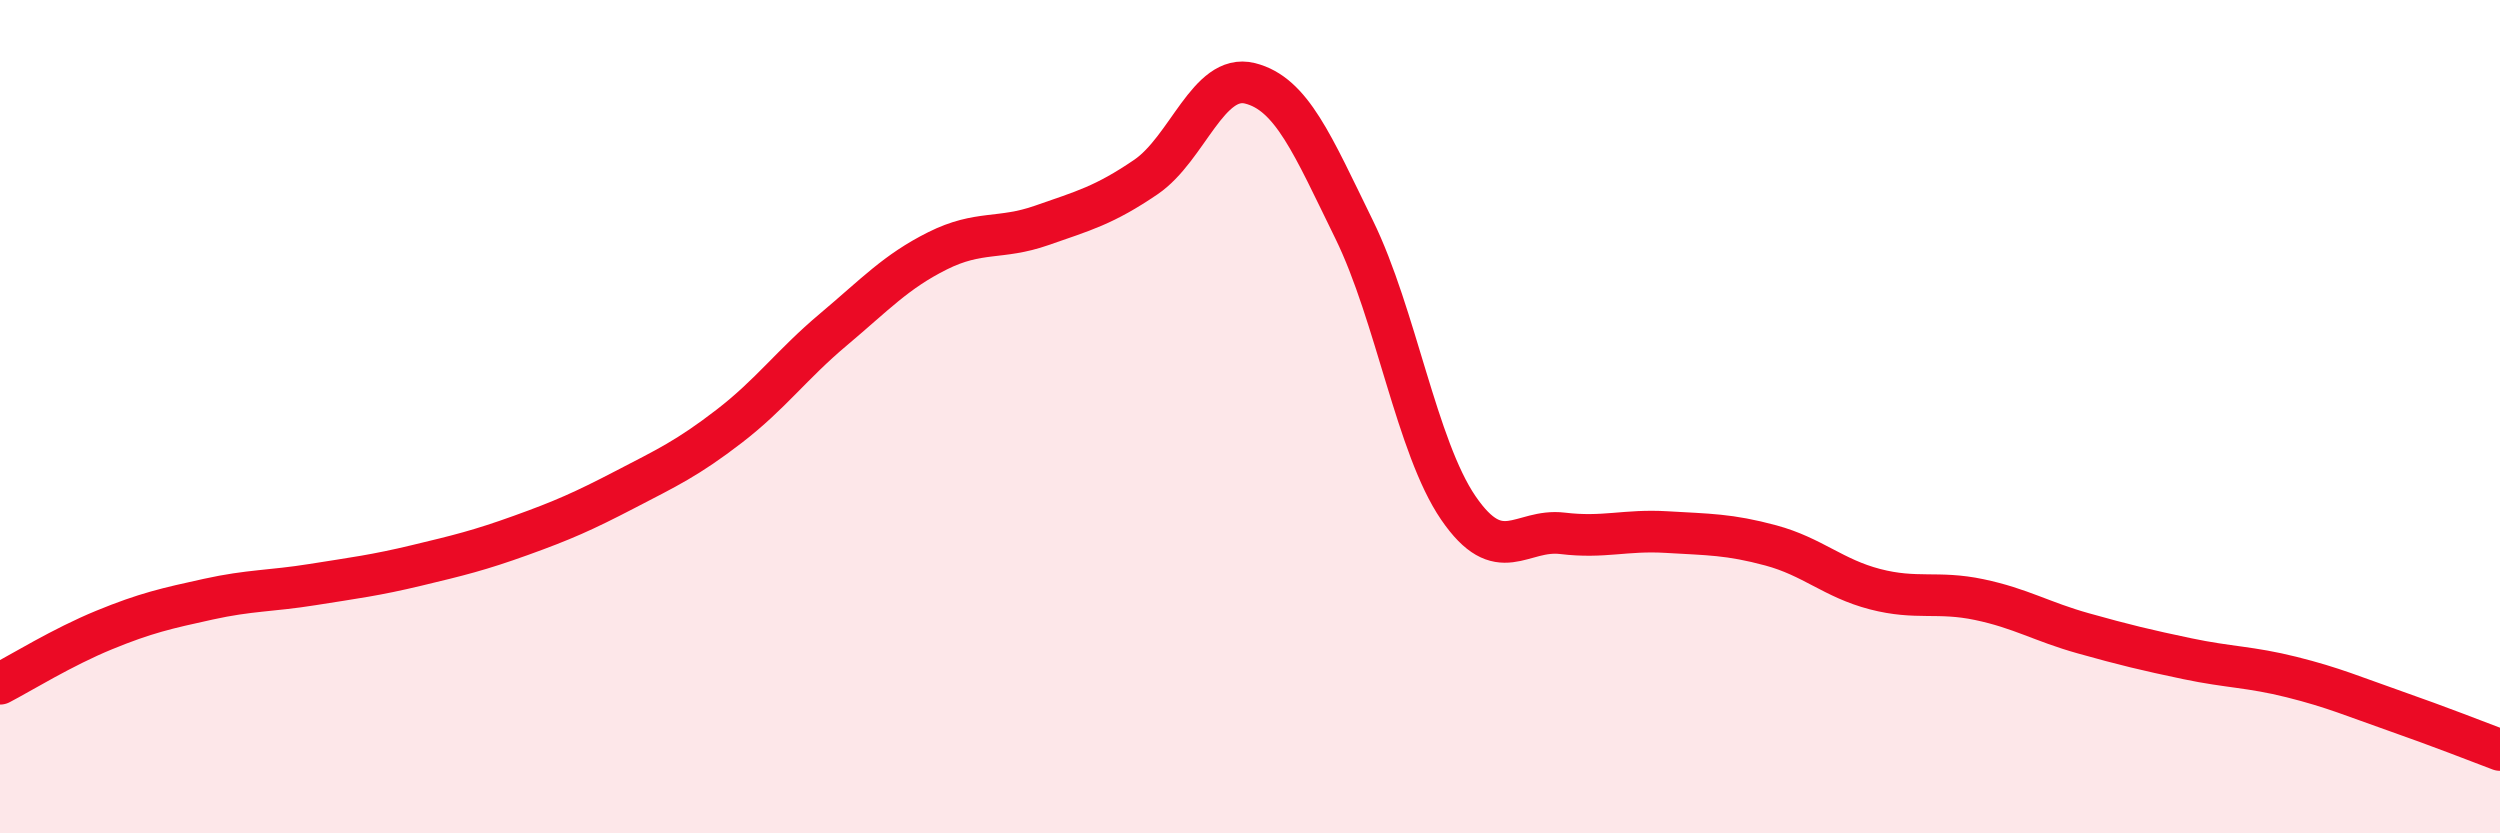
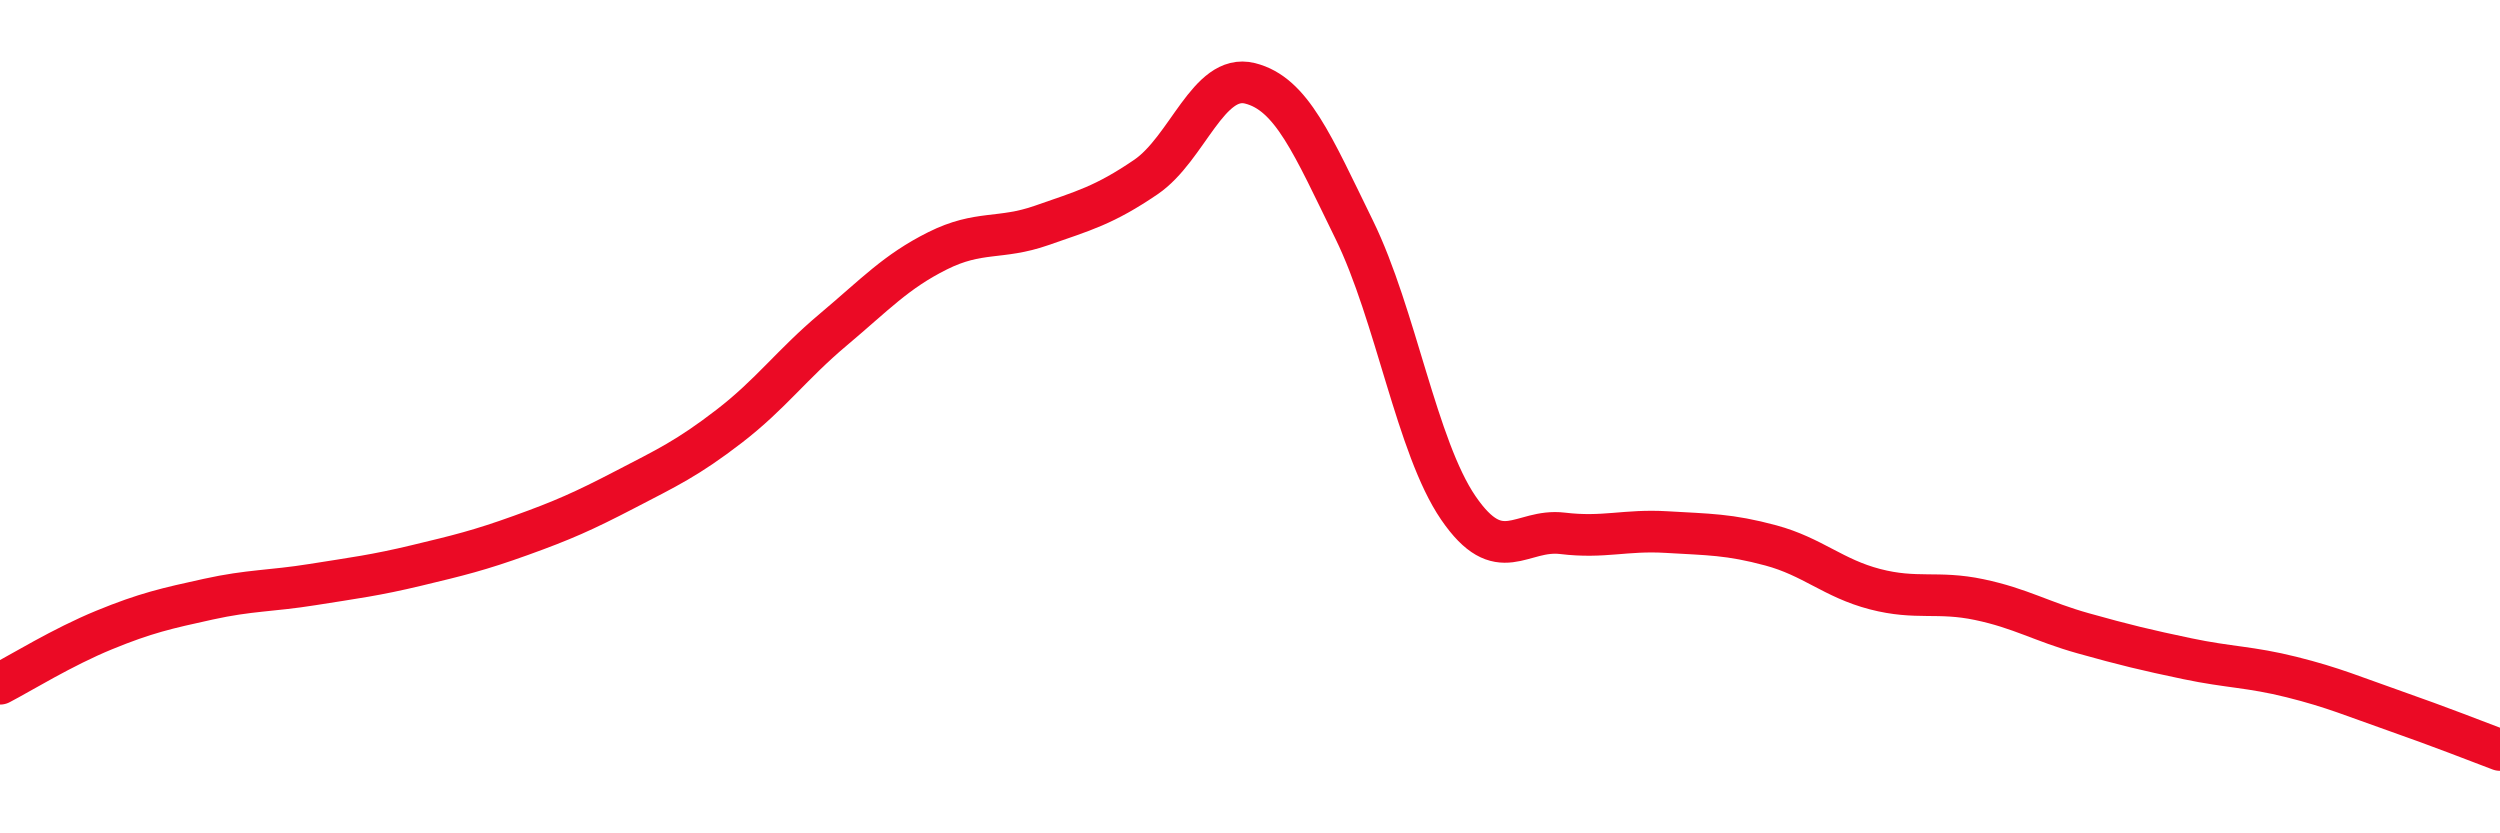
<svg xmlns="http://www.w3.org/2000/svg" width="60" height="20" viewBox="0 0 60 20">
-   <path d="M 0,16.41 C 0.5,16.15 1.5,15.53 2.5,15.12 C 3.5,14.71 4,14.6 5,14.38 C 6,14.16 6.5,14.19 7.5,14.03 C 8.5,13.87 9,13.81 10,13.57 C 11,13.33 11.5,13.21 12.5,12.85 C 13.5,12.49 14,12.27 15,11.75 C 16,11.23 16.5,11 17.5,10.23 C 18.5,9.46 19,8.75 20,7.91 C 21,7.07 21.5,6.52 22.5,6.02 C 23.5,5.52 24,5.76 25,5.41 C 26,5.06 26.5,4.93 27.5,4.25 C 28.5,3.57 29,1.75 30,2 C 31,2.25 31.5,3.47 32.5,5.51 C 33.5,7.55 34,10.73 35,12.19 C 36,13.65 36.5,12.68 37.5,12.8 C 38.5,12.92 39,12.71 40,12.77 C 41,12.83 41.5,12.82 42.5,13.09 C 43.5,13.36 44,13.88 45,14.14 C 46,14.4 46.5,14.18 47.5,14.39 C 48.5,14.6 49,14.92 50,15.2 C 51,15.48 51.5,15.6 52.5,15.81 C 53.5,16.02 54,16 55,16.25 C 56,16.5 56.5,16.72 57.5,17.07 C 58.5,17.42 59.5,17.81 60,18L60 20L0 20Z" fill="#EB0A25" opacity="0.1" stroke-linecap="round" stroke-linejoin="round" />
  <path d="M 0,16.41 C 0.5,16.15 1.5,15.53 2.5,15.12 C 3.5,14.71 4,14.6 5,14.38 C 6,14.16 6.5,14.19 7.5,14.03 C 8.5,13.87 9,13.81 10,13.57 C 11,13.33 11.5,13.21 12.5,12.85 C 13.5,12.49 14,12.27 15,11.75 C 16,11.23 16.5,11 17.5,10.23 C 18.5,9.46 19,8.75 20,7.91 C 21,7.07 21.5,6.52 22.5,6.02 C 23.5,5.52 24,5.76 25,5.41 C 26,5.06 26.5,4.93 27.5,4.25 C 28.5,3.57 29,1.75 30,2 C 31,2.25 31.5,3.47 32.5,5.51 C 33.5,7.55 34,10.73 35,12.19 C 36,13.65 36.5,12.68 37.5,12.8 C 38.5,12.92 39,12.71 40,12.77 C 41,12.83 41.5,12.82 42.5,13.09 C 43.5,13.36 44,13.88 45,14.14 C 46,14.4 46.5,14.18 47.5,14.39 C 48.5,14.6 49,14.92 50,15.2 C 51,15.48 51.5,15.6 52.5,15.81 C 53.5,16.02 54,16 55,16.25 C 56,16.5 56.5,16.72 57.5,17.07 C 58.5,17.42 59.5,17.81 60,18" stroke="#EB0A25" stroke-width="1" fill="none" stroke-linecap="round" stroke-linejoin="round" />
</svg>